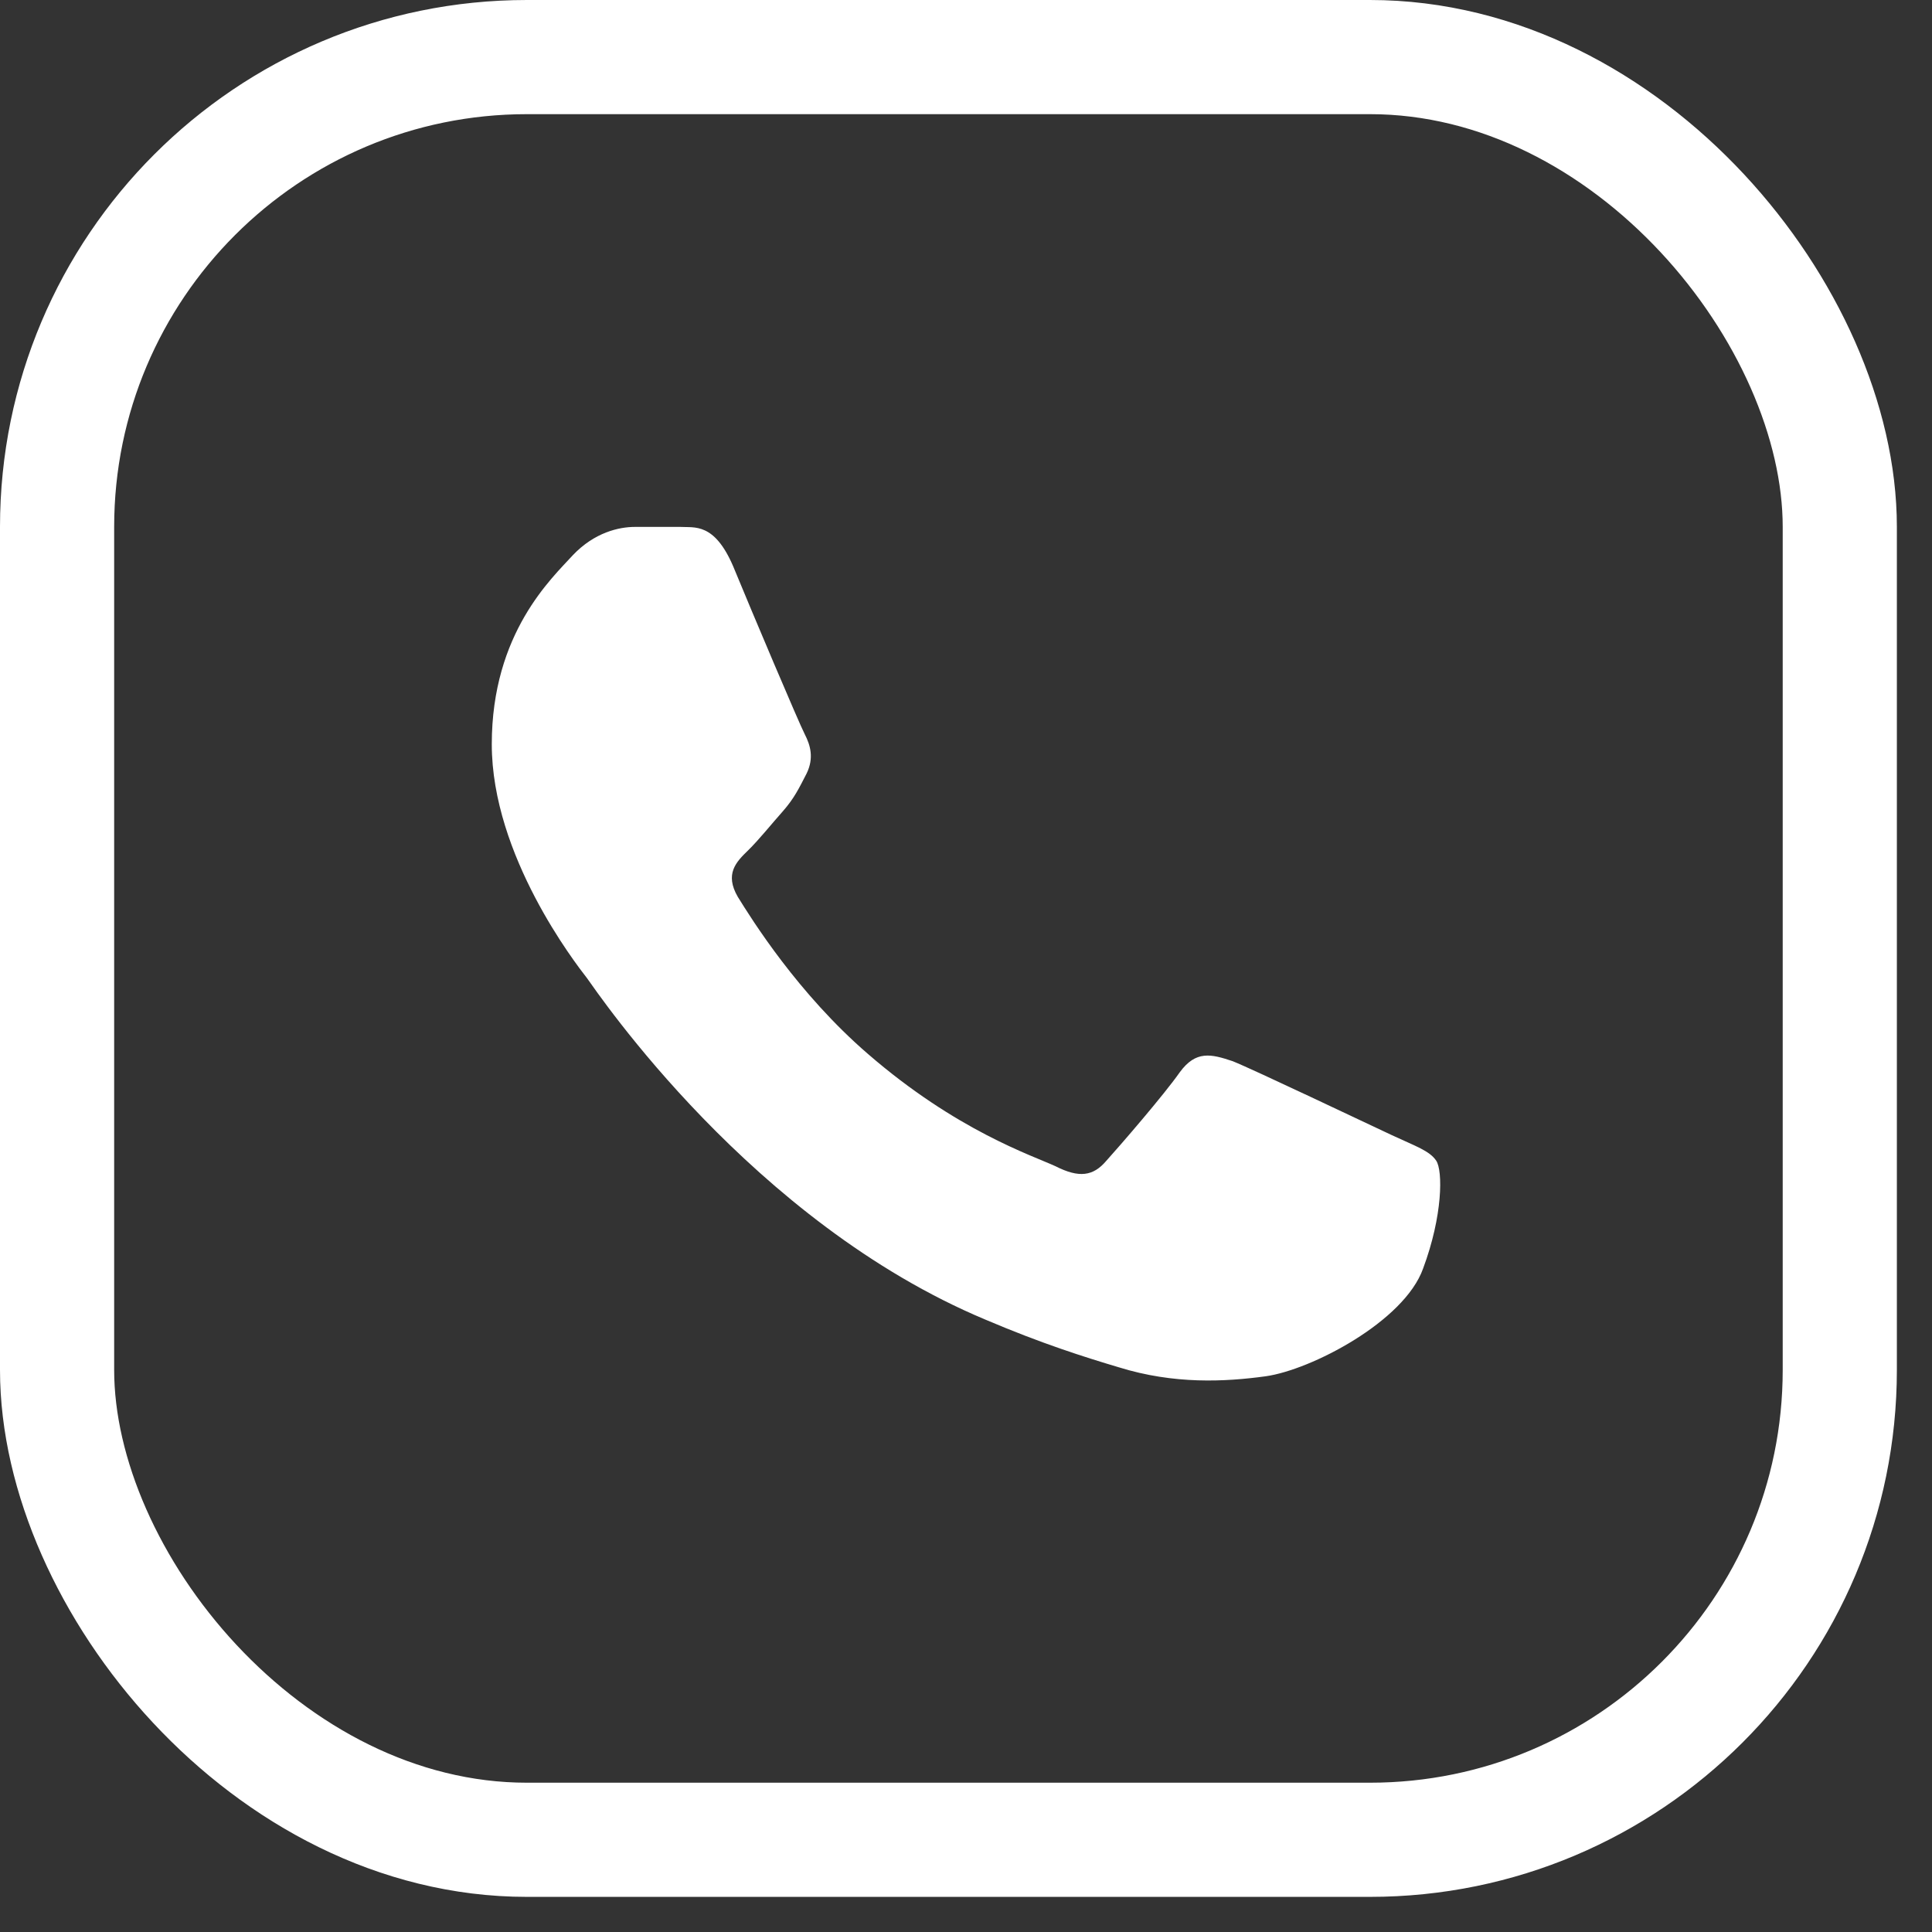
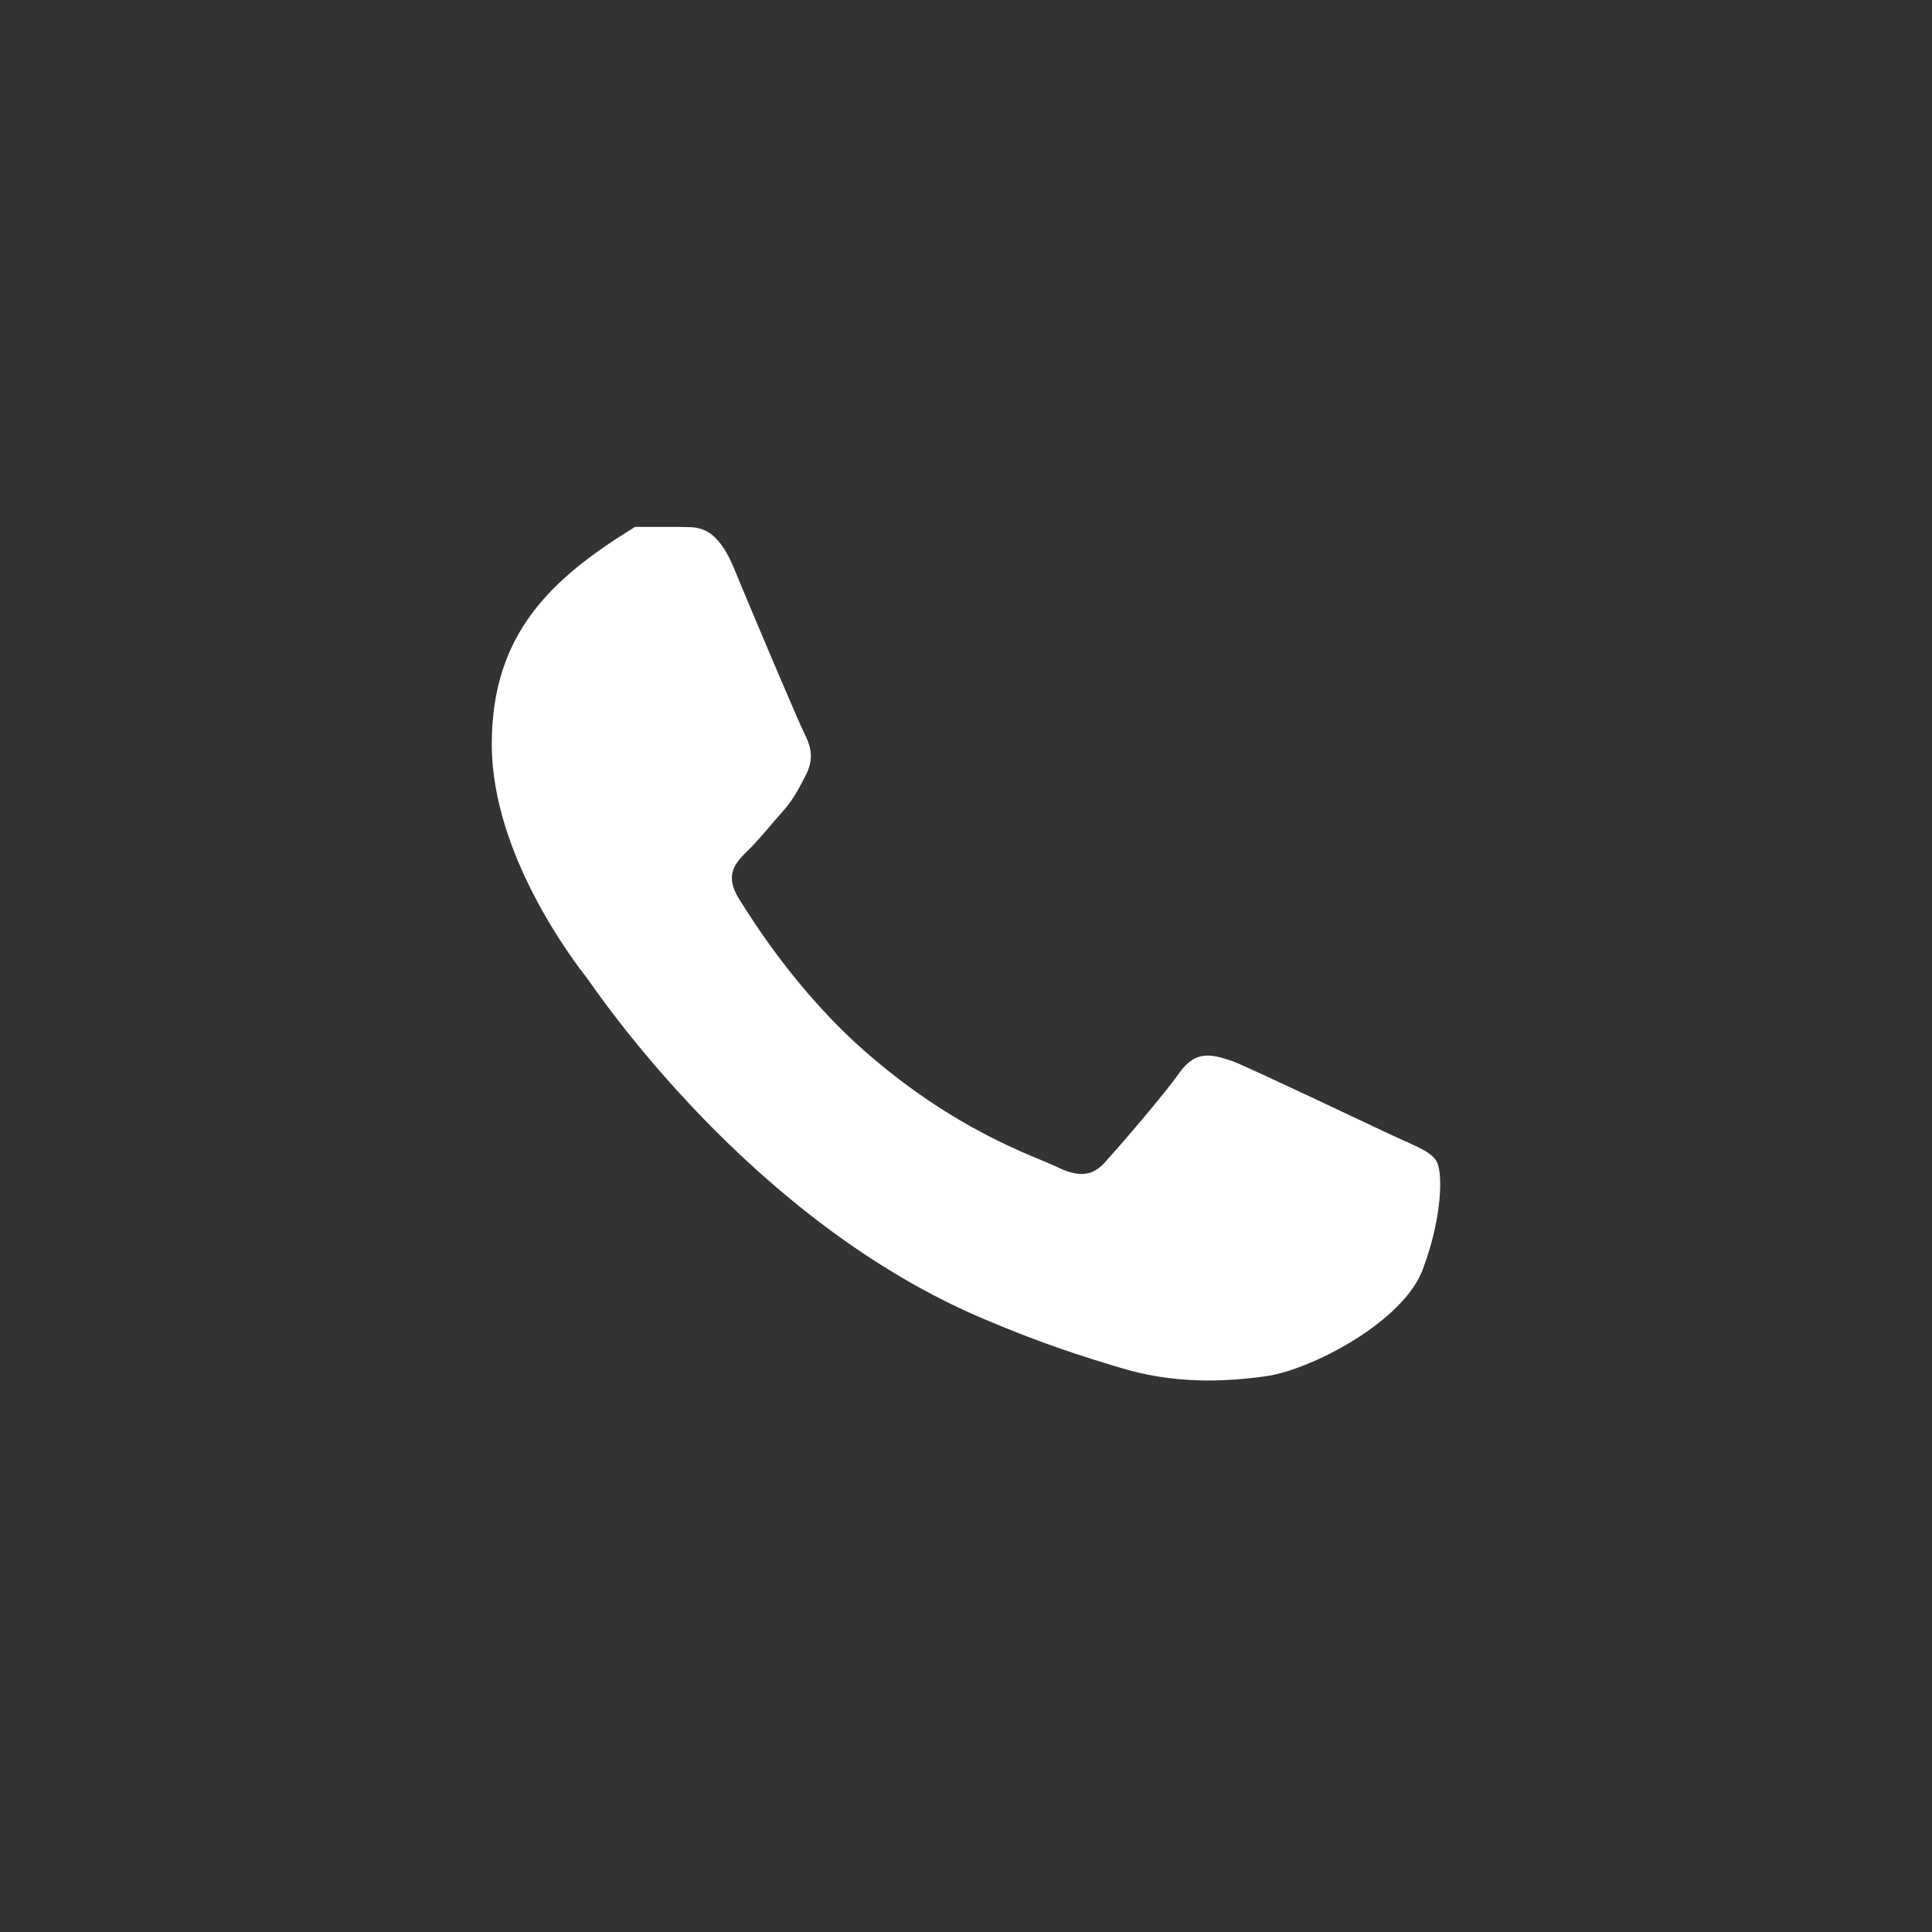
<svg xmlns="http://www.w3.org/2000/svg" width="22" height="22" viewBox="0 0 22 22" fill="none">
  <rect x="0" y="0" width="22" height="22" fill="#333333" stroke="none" />
-   <path d="M15.851 12.927C15.582 12.802 14.273 12.178 14.037 12.084C13.79 12.001 13.618 11.96 13.435 12.209C13.253 12.469 12.748 13.052 12.598 13.218C12.448 13.395 12.287 13.416 12.019 13.28C11.75 13.156 10.892 12.875 9.883 12.001C9.088 11.315 8.562 10.472 8.401 10.212C8.251 9.952 8.38 9.817 8.52 9.682C8.638 9.567 8.788 9.38 8.917 9.235C9.045 9.089 9.099 8.975 9.185 8.808C9.271 8.631 9.228 8.486 9.164 8.361C9.099 8.236 8.562 6.967 8.348 6.447C8.133 5.948 7.908 6.01 7.747 6H7.231C7.049 6 6.77 6.062 6.523 6.322C6.287 6.582 5.6 7.206 5.6 8.475C5.6 9.744 6.555 10.972 6.684 11.138C6.813 11.315 8.562 13.915 11.224 15.028C11.858 15.298 12.351 15.454 12.738 15.569C13.371 15.766 13.951 15.735 14.412 15.672C14.928 15.6 15.99 15.049 16.205 14.445C16.43 13.842 16.43 13.332 16.355 13.218C16.28 13.104 16.119 13.052 15.851 12.927Z" fill="#FFF" />
-   <rect x="0.65" y="0.65" width="20.3" height="20.3" rx="5.35" stroke="#FFF" stroke-width="1.3" />
+   <path d="M15.851 12.927C15.582 12.802 14.273 12.178 14.037 12.084C13.79 12.001 13.618 11.96 13.435 12.209C13.253 12.469 12.748 13.052 12.598 13.218C12.448 13.395 12.287 13.416 12.019 13.28C11.75 13.156 10.892 12.875 9.883 12.001C9.088 11.315 8.562 10.472 8.401 10.212C8.251 9.952 8.38 9.817 8.52 9.682C8.638 9.567 8.788 9.38 8.917 9.235C9.045 9.089 9.099 8.975 9.185 8.808C9.271 8.631 9.228 8.486 9.164 8.361C9.099 8.236 8.562 6.967 8.348 6.447C8.133 5.948 7.908 6.01 7.747 6H7.231C6.287 6.582 5.6 7.206 5.6 8.475C5.6 9.744 6.555 10.972 6.684 11.138C6.813 11.315 8.562 13.915 11.224 15.028C11.858 15.298 12.351 15.454 12.738 15.569C13.371 15.766 13.951 15.735 14.412 15.672C14.928 15.6 15.99 15.049 16.205 14.445C16.43 13.842 16.43 13.332 16.355 13.218C16.28 13.104 16.119 13.052 15.851 12.927Z" fill="#FFF" />
</svg>